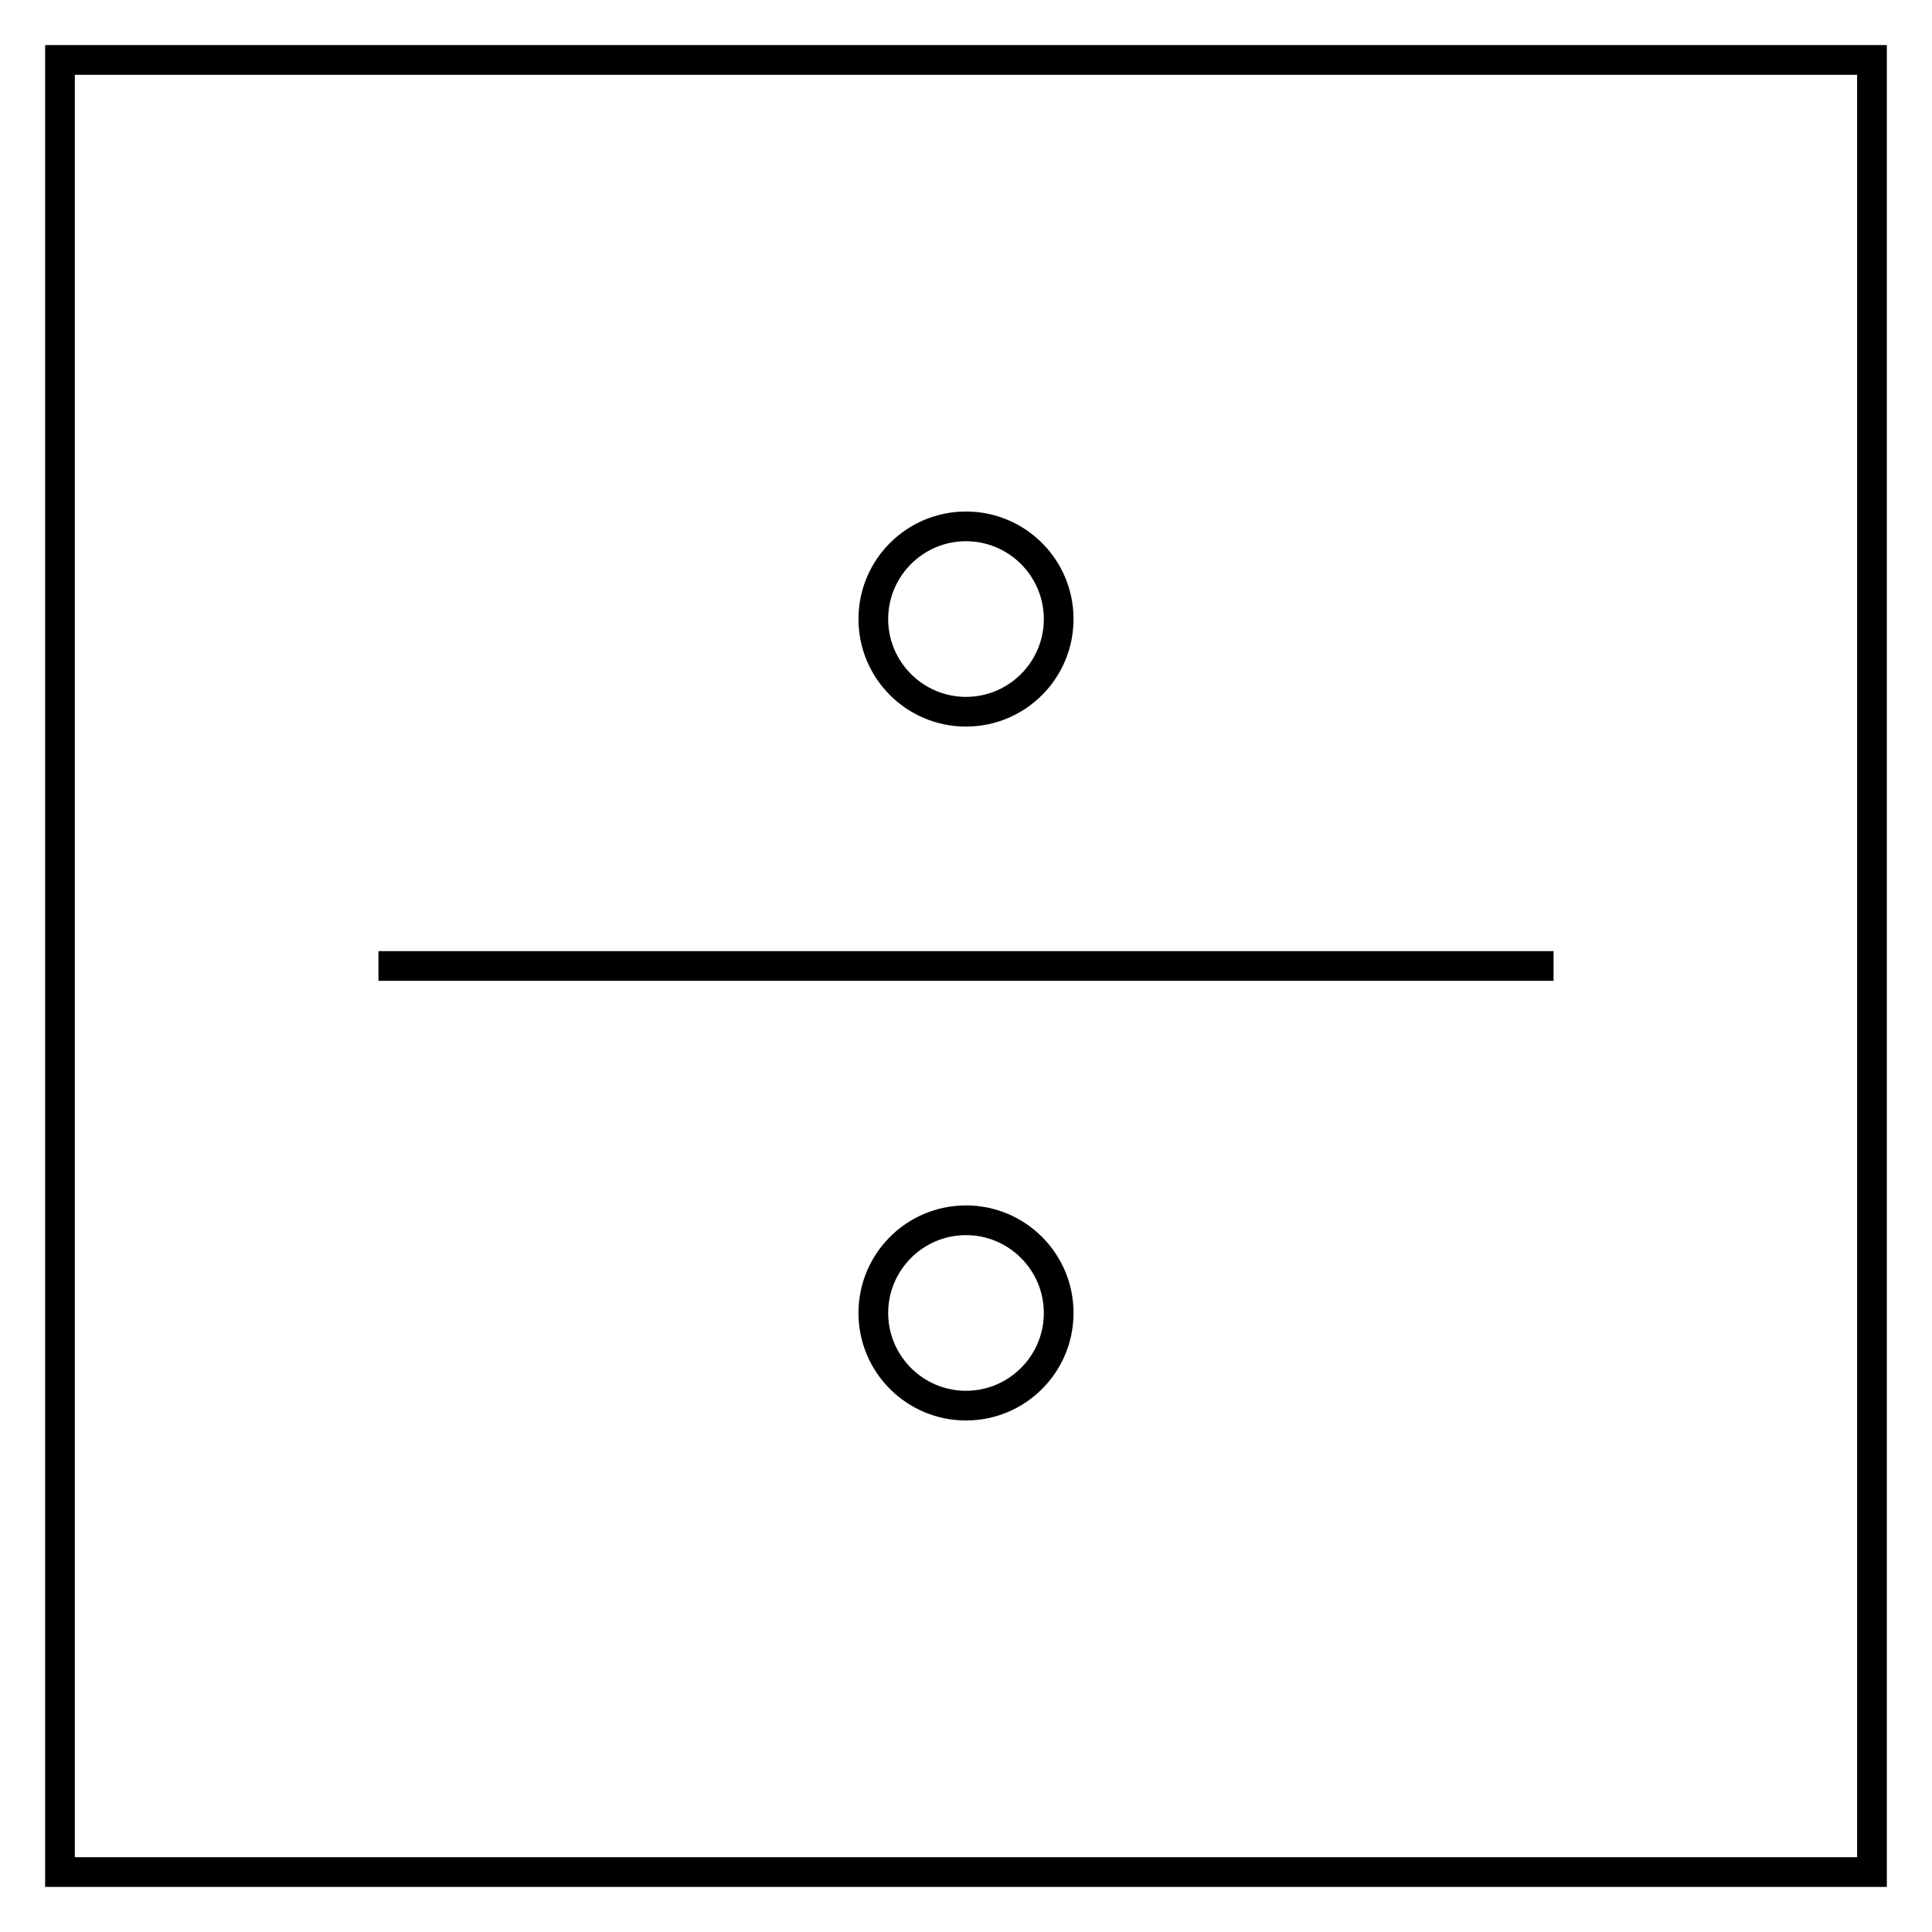
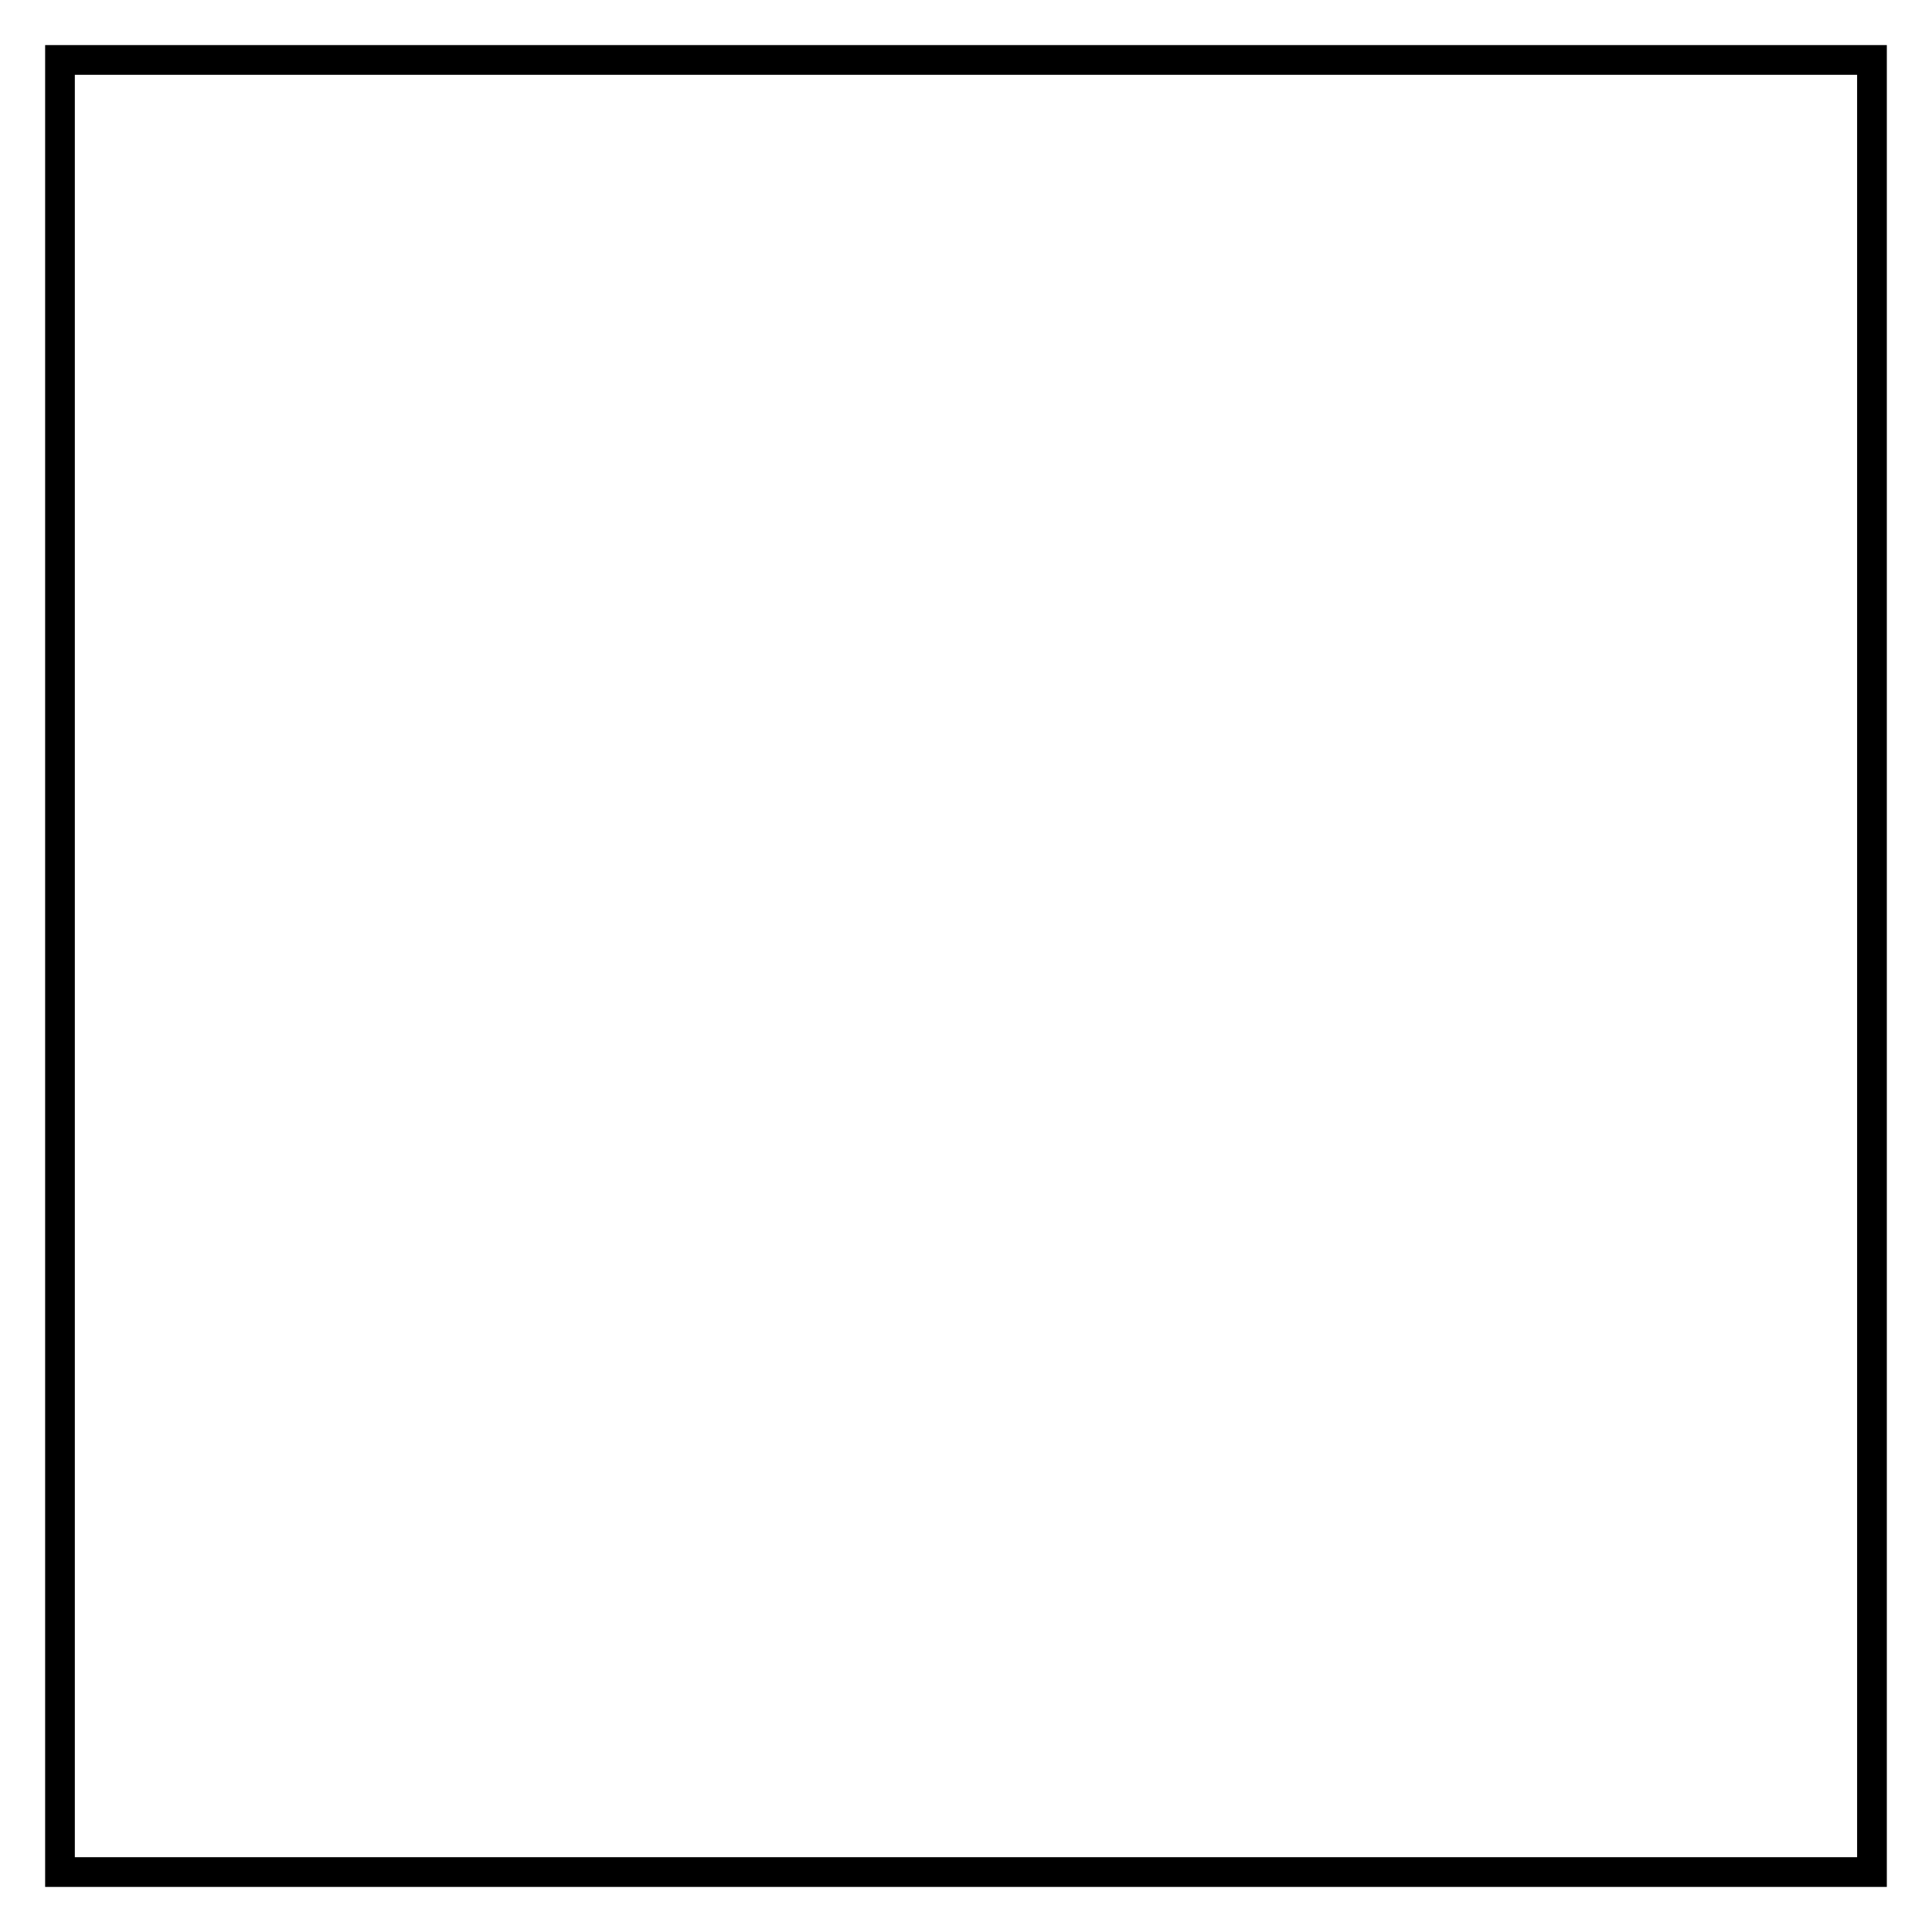
<svg xmlns="http://www.w3.org/2000/svg" fill="#000000" width="800px" height="800px" version="1.1" viewBox="144 144 512 512">
  <g>
    <path d="m155.96 644.05h488.07v-488.1h-488.07zm7.871-480.23h472.32v472.35l-472.32 0.004z" />
-     <path d="m244.29 396.06h311.42v7.871h-311.42z" />
-     <path d="m400 336.55c15.742 0 28.496-12.754 28.496-28.496 0-15.742-12.754-28.496-28.496-28.496s-28.496 12.754-28.496 28.496c-0.004 15.742 12.75 28.496 28.496 28.496zm0-49.121c11.367 0 20.625 9.258 20.625 20.625 0 11.367-9.258 20.625-20.625 20.625s-20.625-9.258-20.625-20.625c0-11.367 9.258-20.625 20.625-20.625z" />
-     <path d="m400 463.45c-15.742 0-28.496 12.754-28.496 28.496 0 15.742 12.754 28.496 28.496 28.496s28.496-12.754 28.496-28.496c0-15.742-12.754-28.496-28.496-28.496zm0 49.125c-11.367 0-20.625-9.258-20.625-20.625 0-11.367 9.258-20.625 20.625-20.625s20.625 9.258 20.625 20.625c0 11.367-9.258 20.625-20.625 20.625z" />
  </g>
</svg>